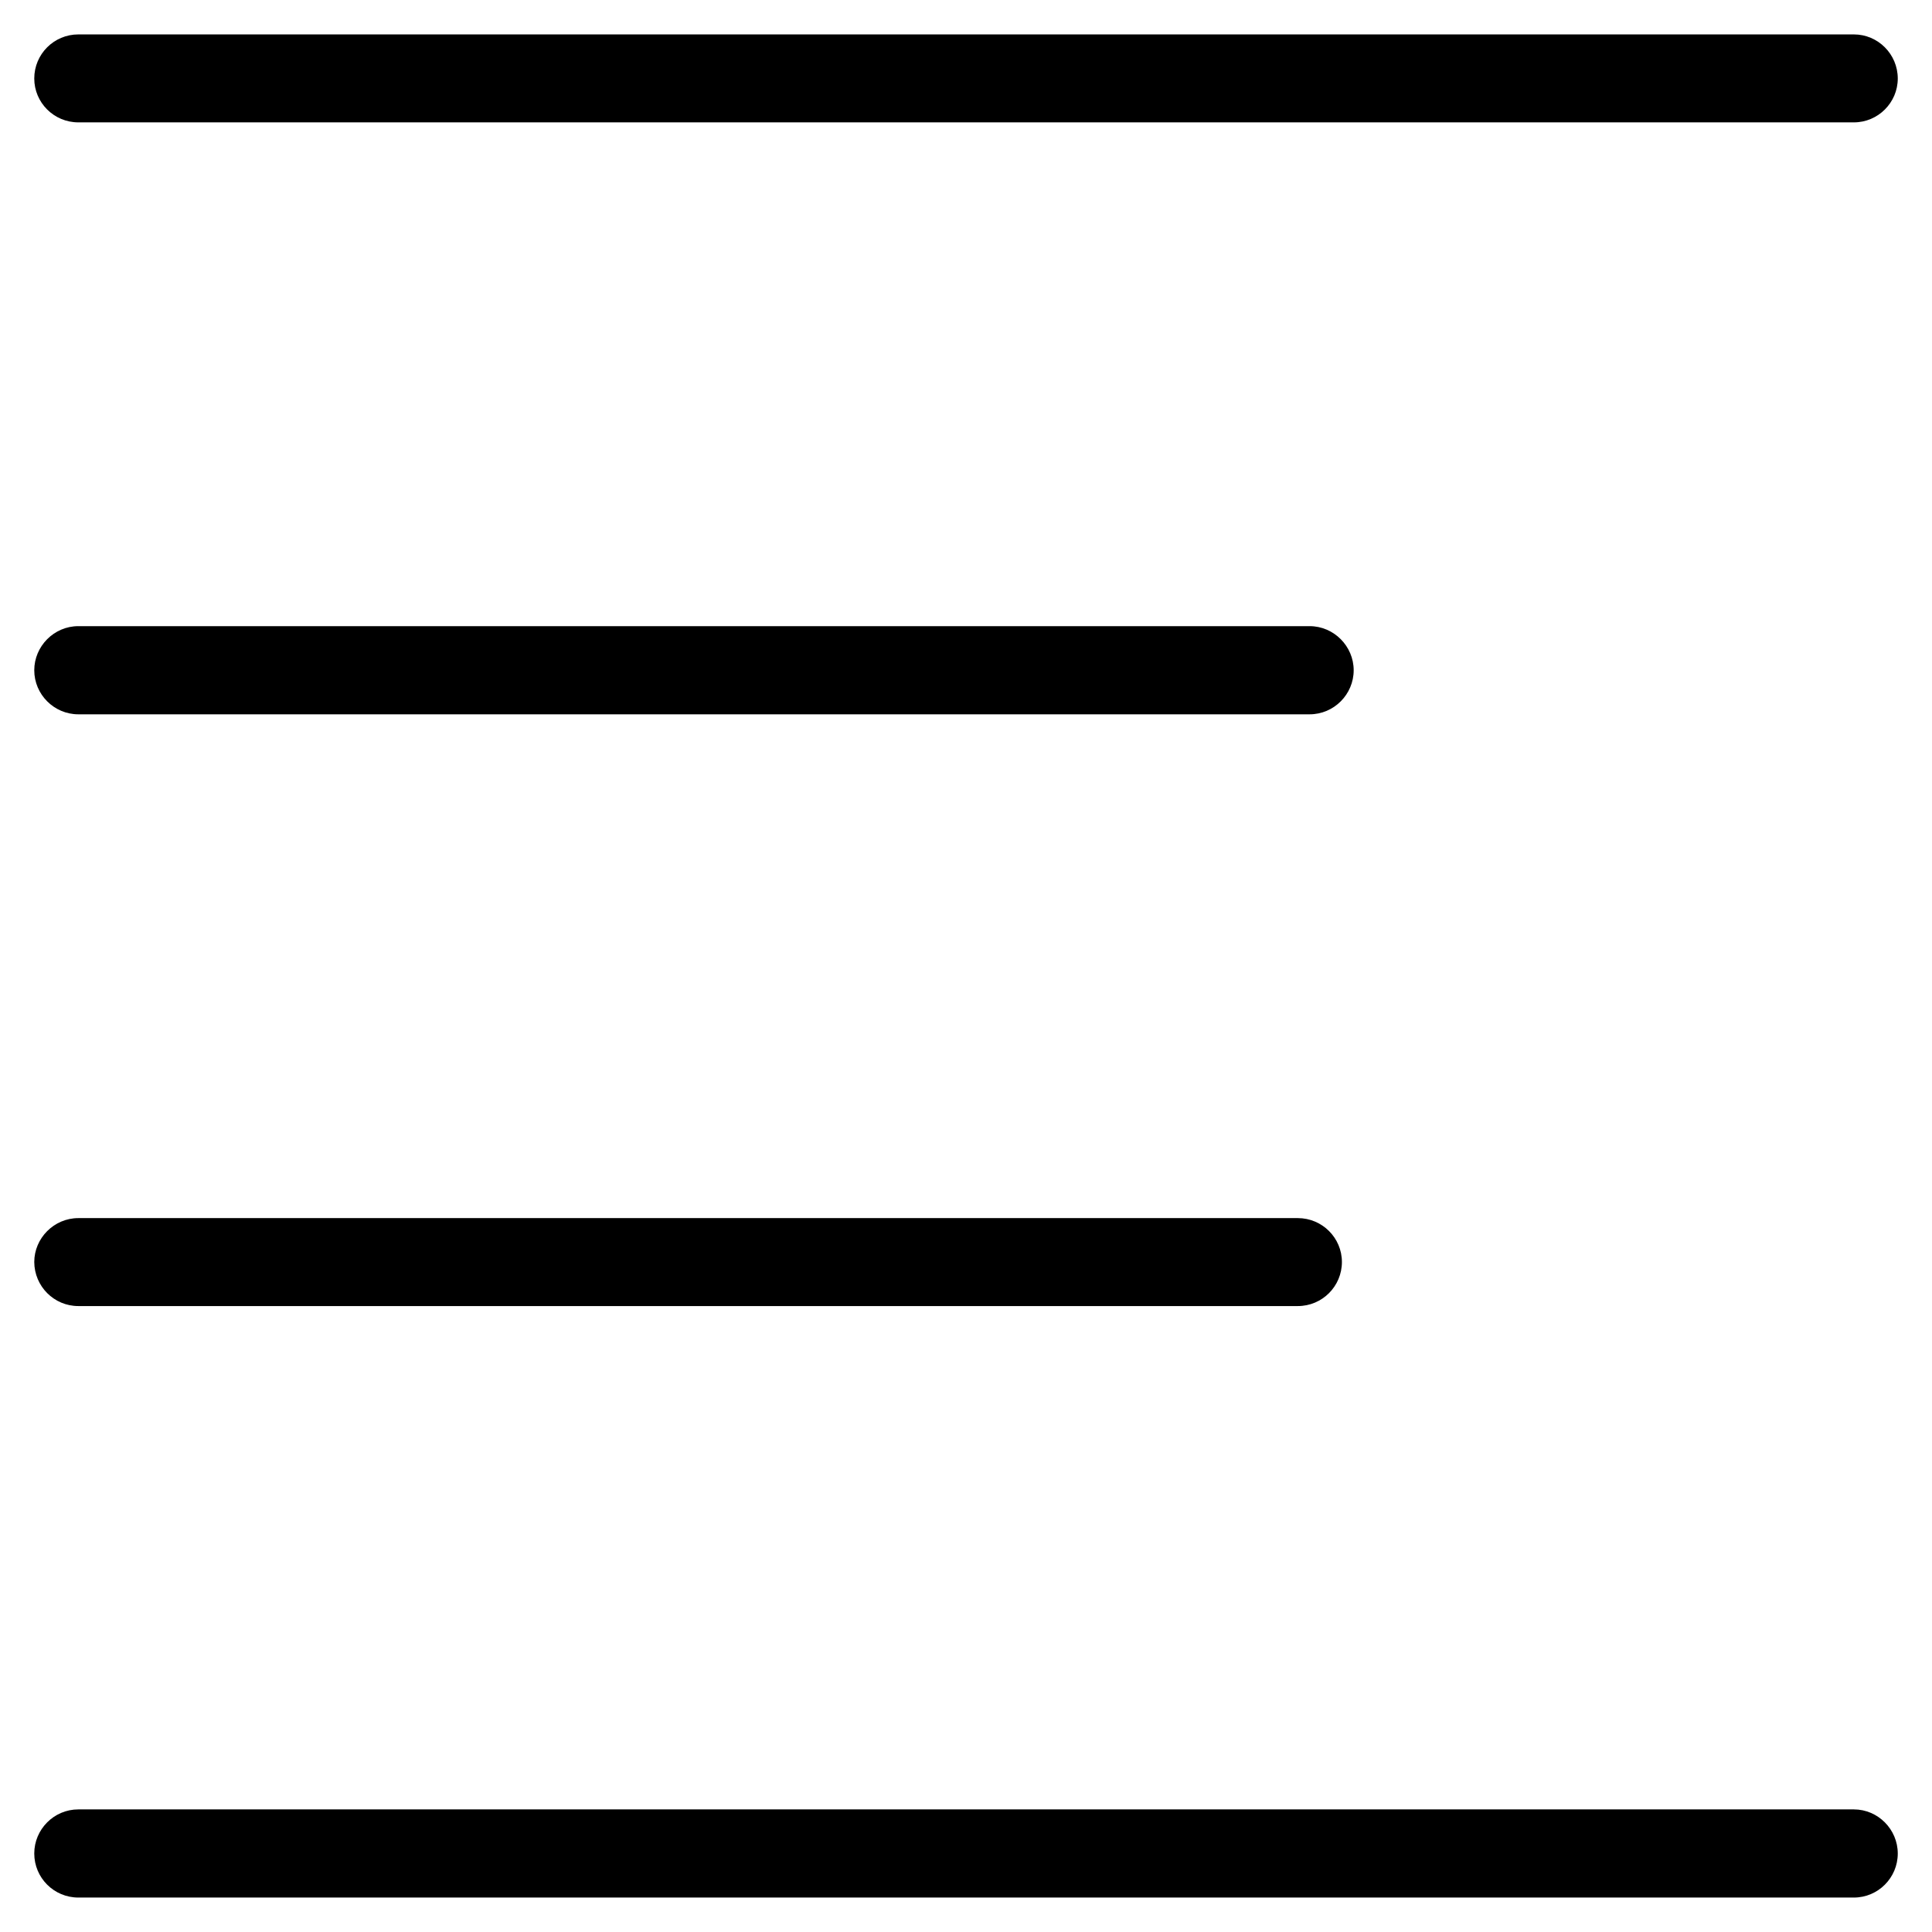
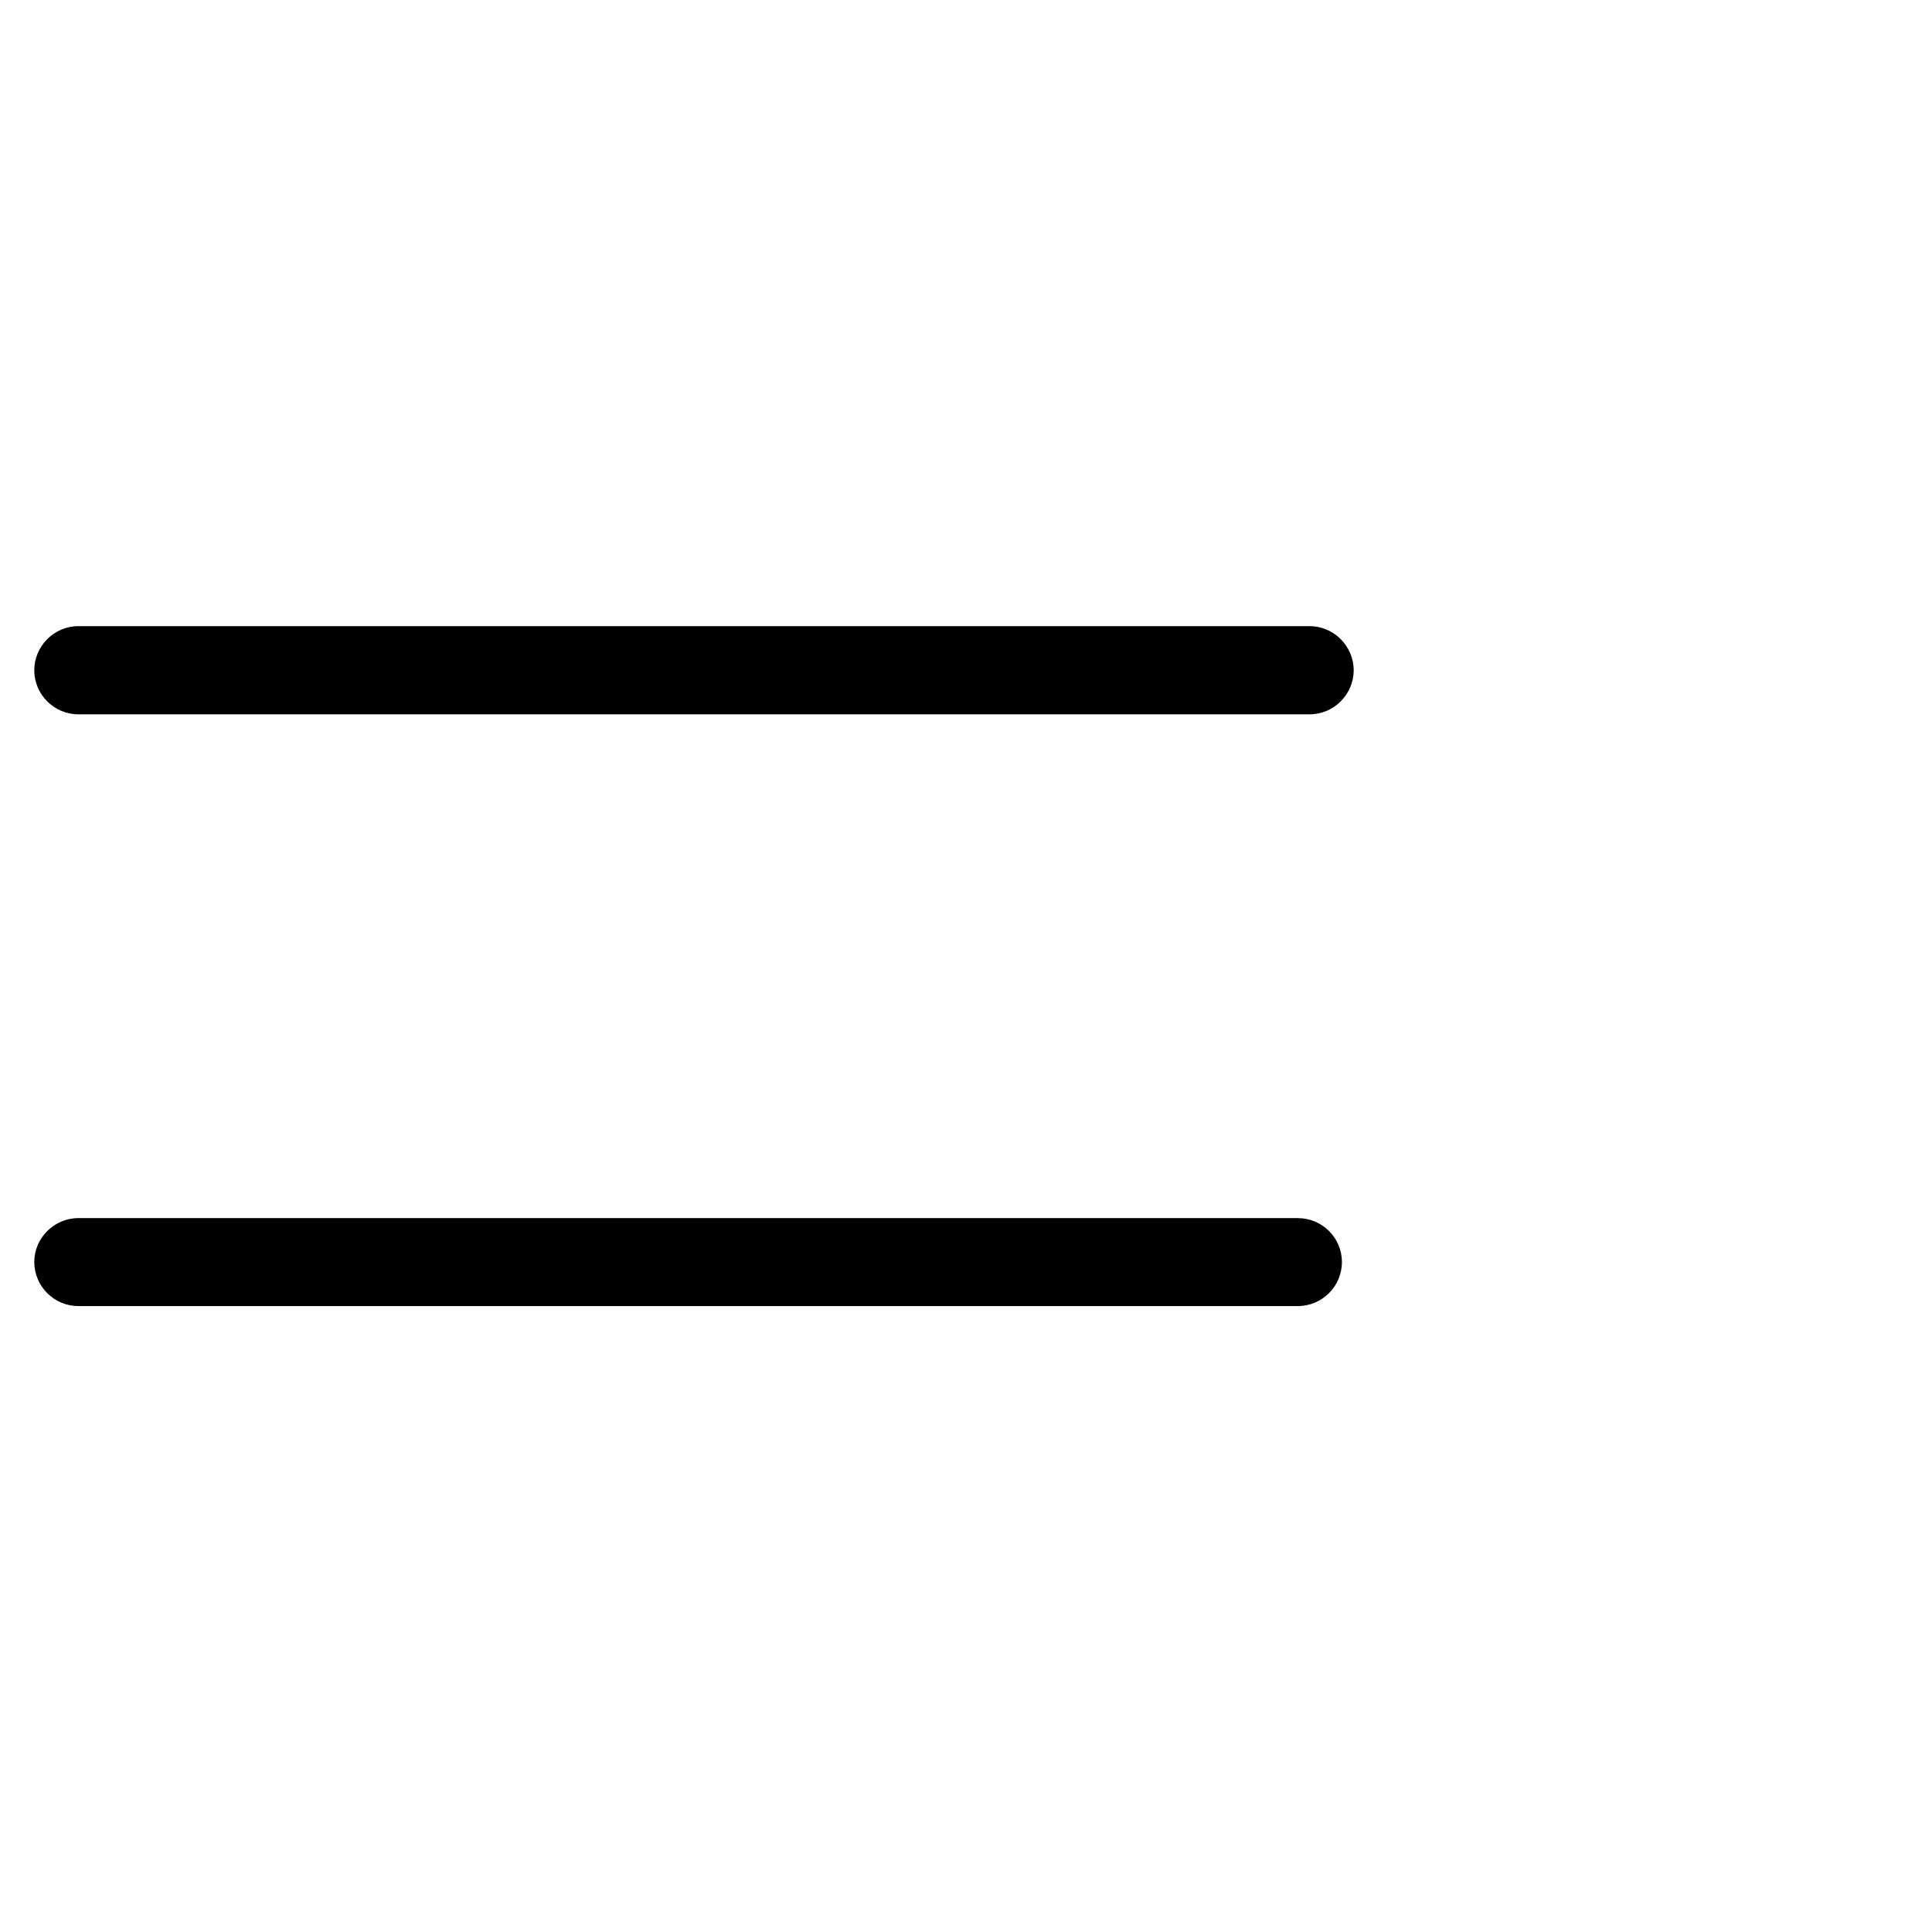
<svg xmlns="http://www.w3.org/2000/svg" fill="#000000" width="800px" height="800px" version="1.1" viewBox="144 144 512 512">
  <g>
-     <path d="m635.29 153.12h-470.53c-6.465 0-11.68 5.231-11.68 11.68 0 6.398 5.215 11.629 11.68 11.629h470.54c6.398 0 11.629-5.231 11.629-11.629-0.008-6.449-5.238-11.68-11.637-11.68z" />
    <path d="m164.76 333.3h326.3c6.449 0 11.68-5.285 11.68-11.68 0-6.344-5.231-11.684-11.68-11.684h-326.3c-6.465 0-11.68 5.344-11.68 11.684-0.004 6.394 5.234 11.68 11.68 11.68z" />
    <path d="m164.76 490.12h323.18c6.449 0 11.68-5.231 11.68-11.68 0-6.398-5.231-11.629-11.68-11.629h-323.18c-6.465 0-11.68 5.34-11.68 11.629 0.035 6.449 5.234 11.68 11.68 11.68z" />
-     <path d="m635.29 623.51h-470.53c-6.465 0-11.68 5.285-11.68 11.68 0 6.453 5.215 11.68 11.68 11.68h470.54c6.398 0 11.629-5.223 11.629-11.68-0.008-6.394-5.238-11.68-11.637-11.68z" />
  </g>
</svg>